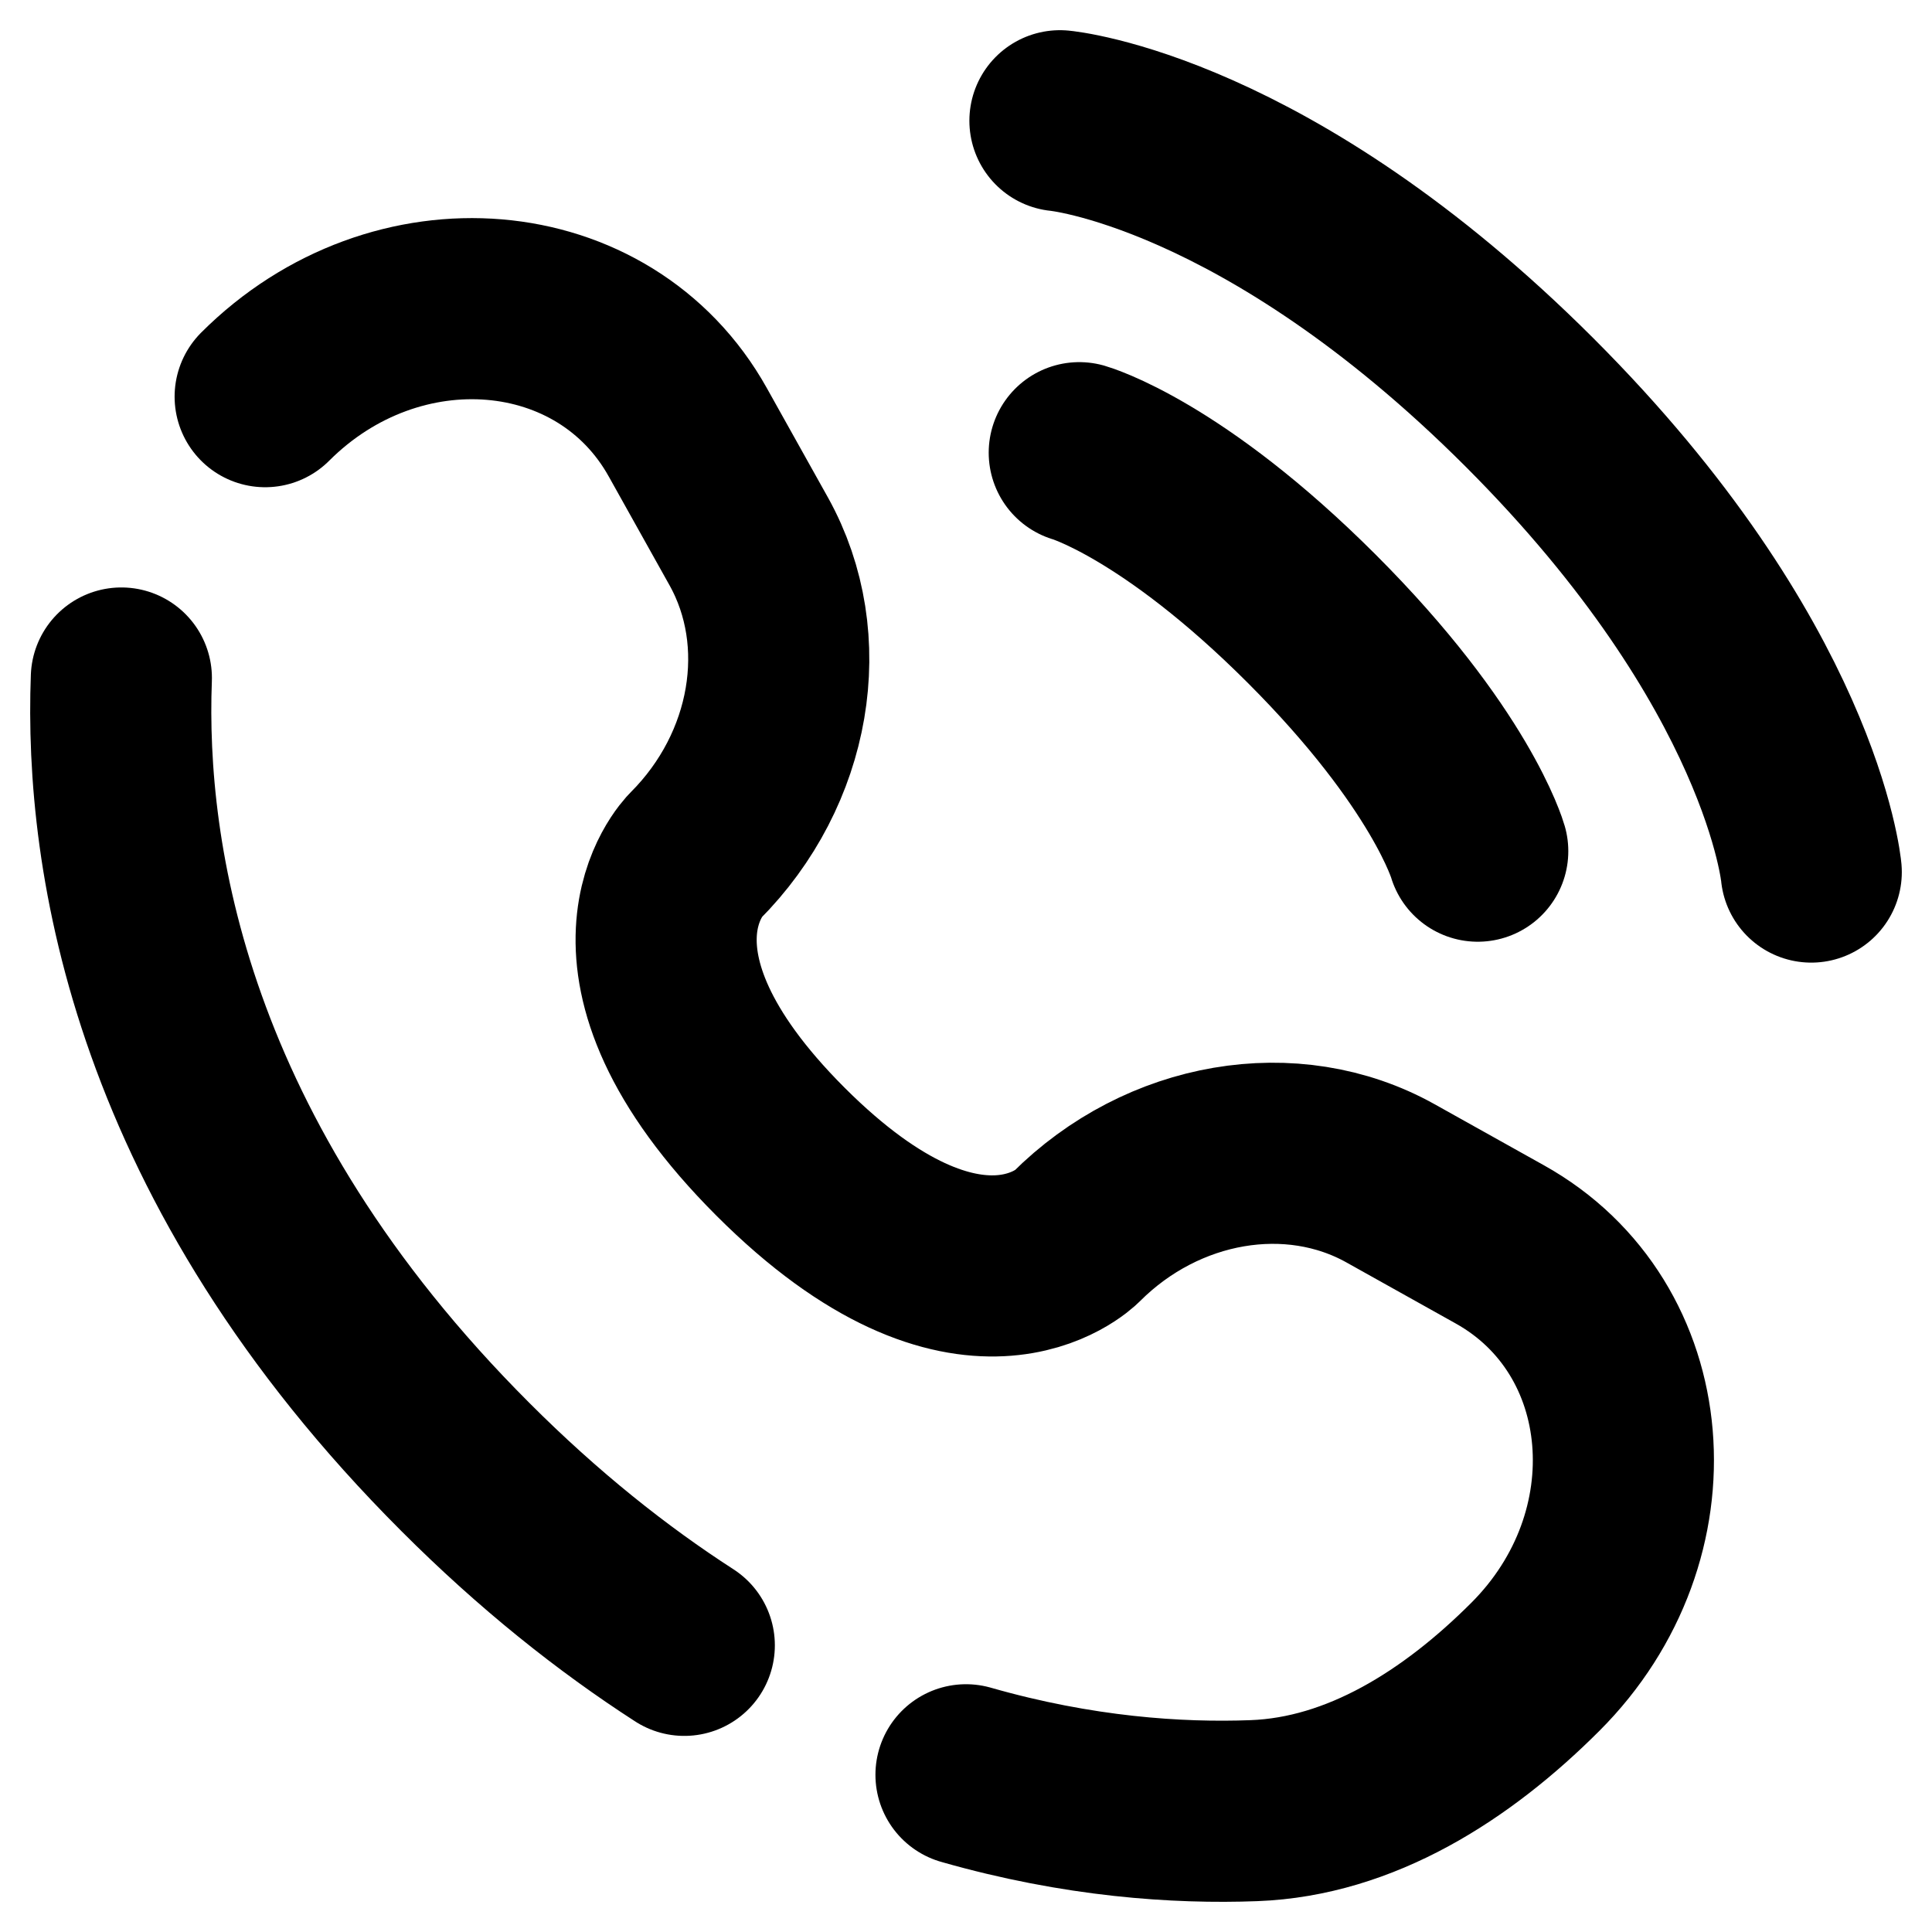
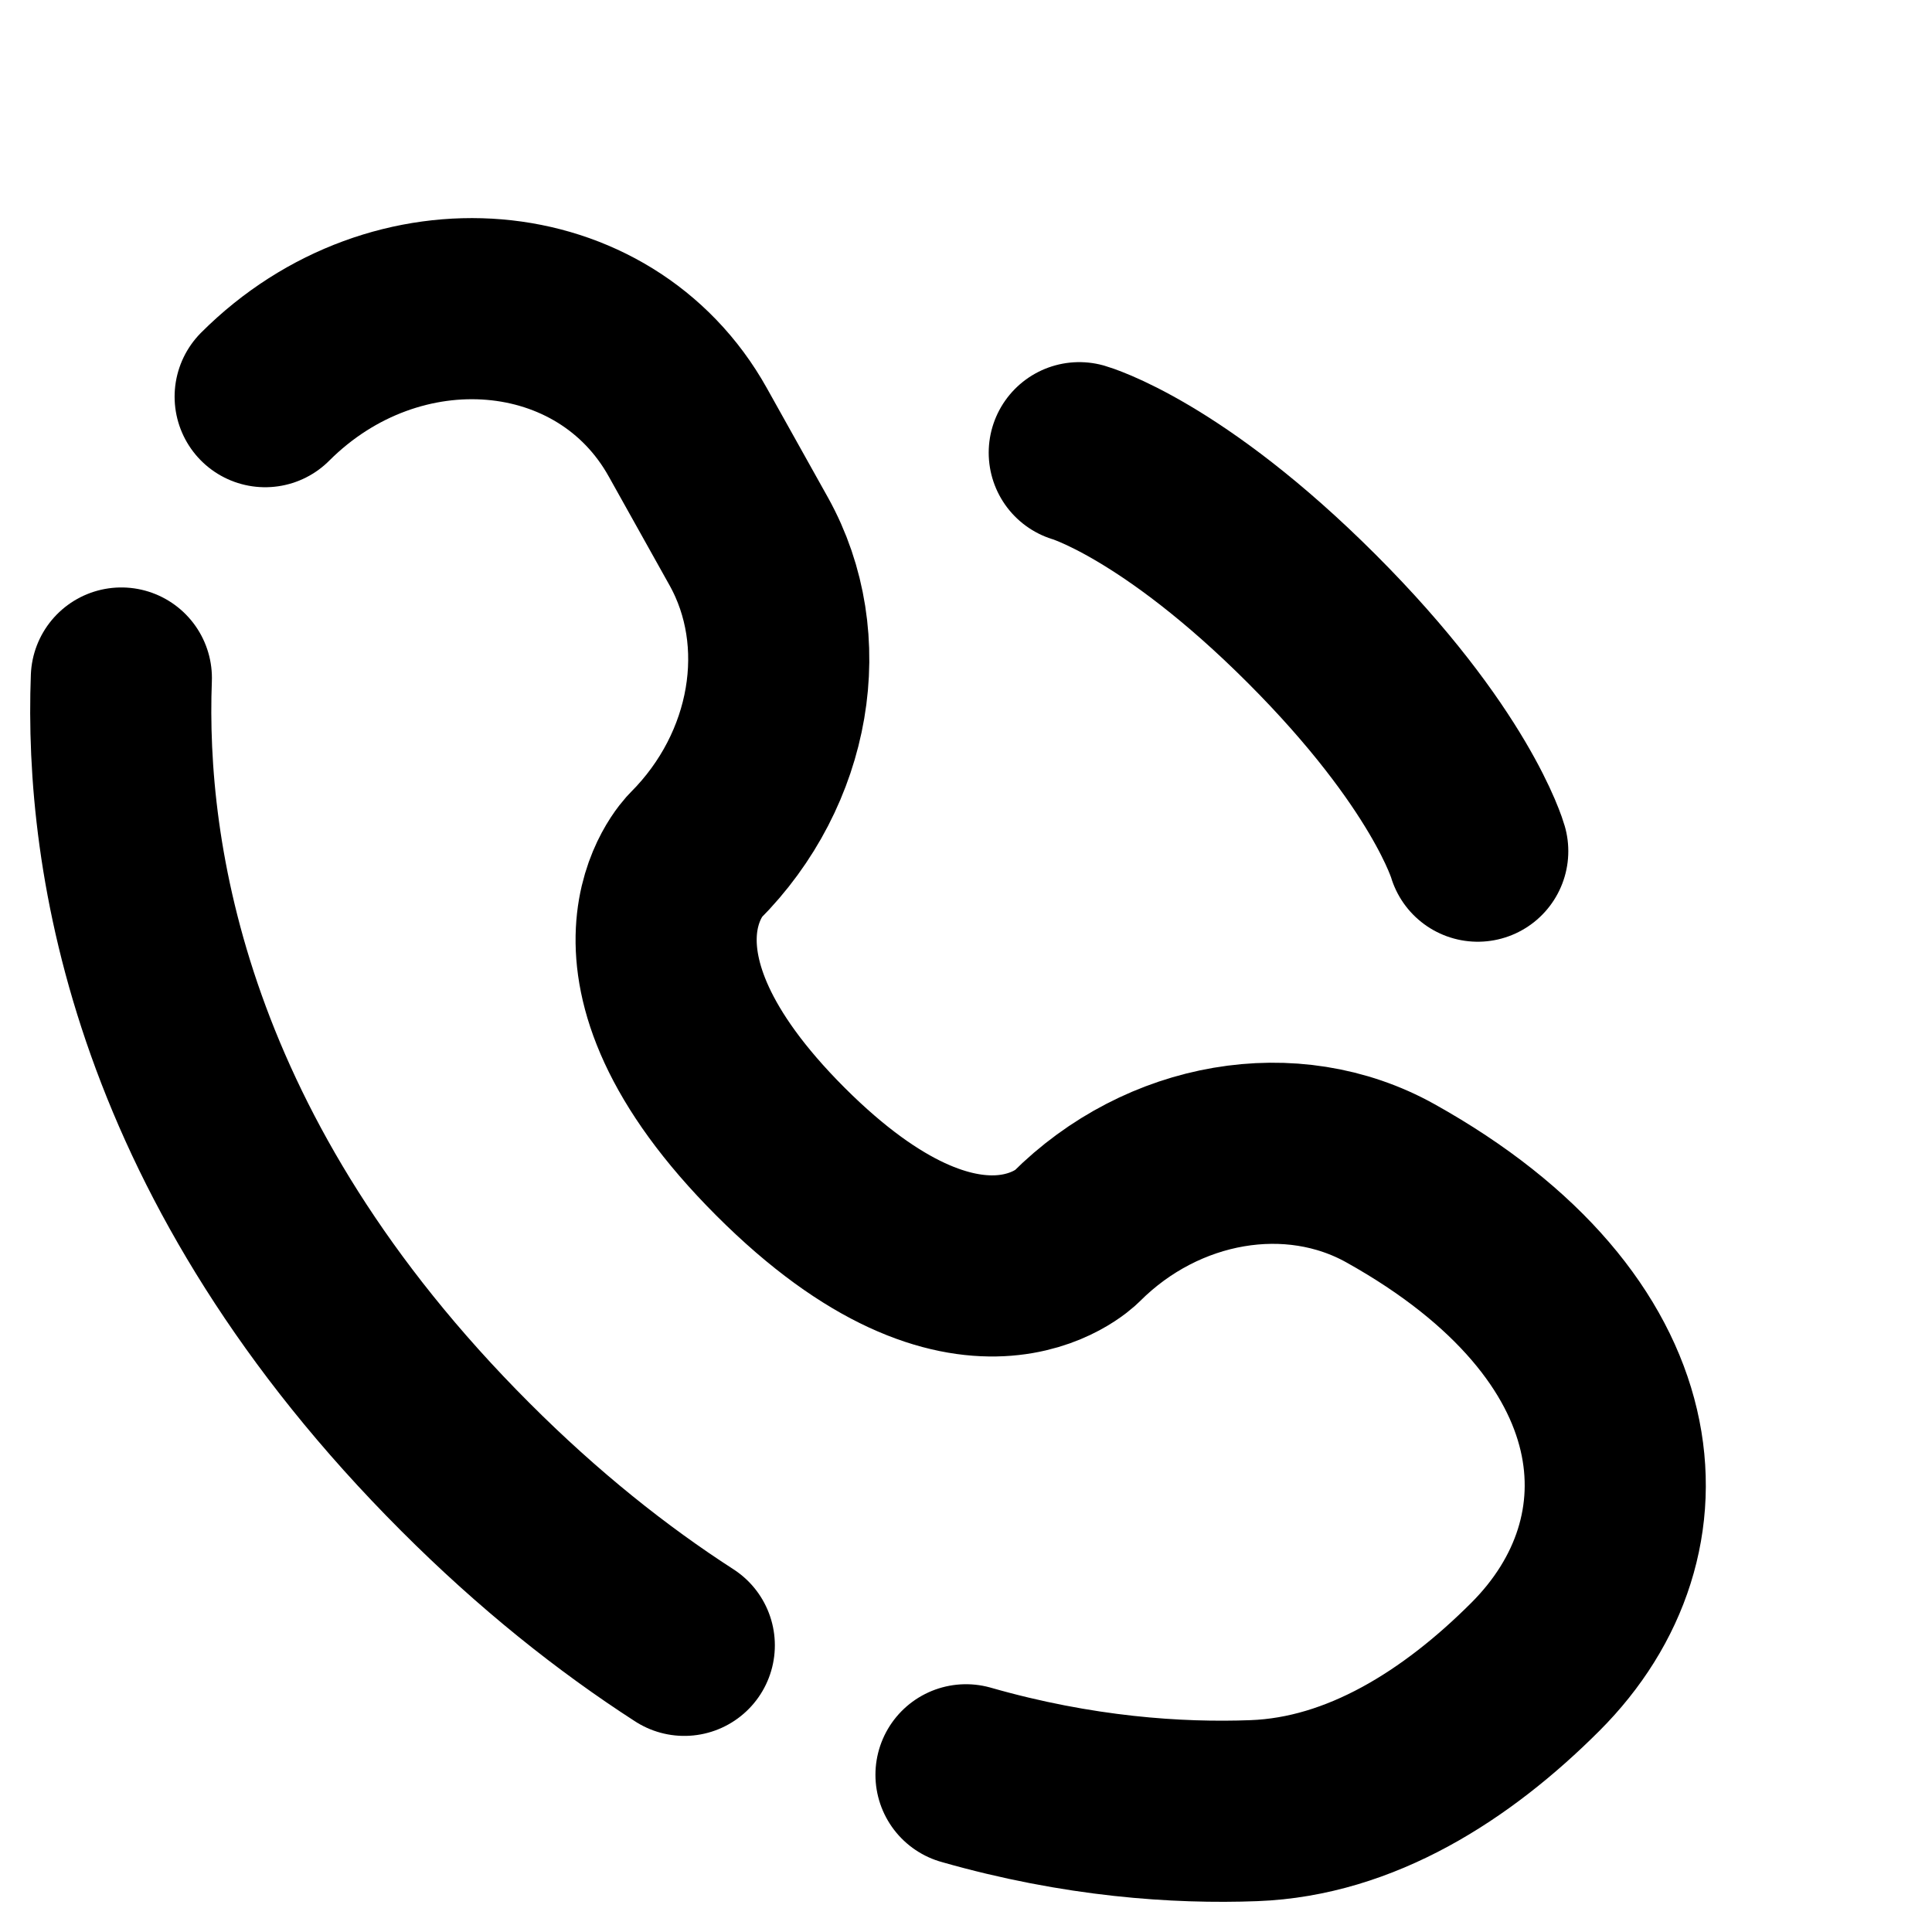
<svg xmlns="http://www.w3.org/2000/svg" width="16" height="16" viewBox="0 0 16 16" fill="none">
-   <path d="M8.778 1C8.778 1 10.489 1.156 12.667 3.333C14.845 5.511 15 7.222 15 7.222" stroke="currentColor" stroke-width="1.5" stroke-linecap="round" />
  <path d="M8.938 3.749C8.938 3.749 9.708 3.969 10.863 5.124C12.018 6.279 12.238 7.049 12.238 7.049" stroke="currentColor" stroke-width="1.5" stroke-linecap="round" />
-   <path d="M1.005 5.615C0.949 7.099 1.324 9.619 3.853 12.148C4.462 12.758 5.072 13.242 5.667 13.626M2.196 3.285C3.279 2.202 5.008 2.347 5.696 3.58L6.201 4.484C6.656 5.301 6.473 6.371 5.756 7.089C5.756 7.089 5.756 7.089 5.756 7.089C5.756 7.089 4.886 7.959 6.463 9.537C8.04 11.114 8.911 10.245 8.911 10.245C8.911 10.245 8.911 10.245 8.912 10.244C9.629 9.527 10.7 9.344 11.516 9.8L12.42 10.305C13.653 10.992 13.799 12.721 12.715 13.804C12.064 14.455 11.267 14.962 10.385 14.995C9.752 15.019 8.93 14.964 8 14.698" stroke="currentColor" stroke-width="1.5" stroke-linecap="round" />
+   <path d="M1.005 5.615C0.949 7.099 1.324 9.619 3.853 12.148C4.462 12.758 5.072 13.242 5.667 13.626M2.196 3.285C3.279 2.202 5.008 2.347 5.696 3.58L6.201 4.484C6.656 5.301 6.473 6.371 5.756 7.089C5.756 7.089 5.756 7.089 5.756 7.089C5.756 7.089 4.886 7.959 6.463 9.537C8.04 11.114 8.911 10.245 8.911 10.245C8.911 10.245 8.911 10.245 8.912 10.244C9.629 9.527 10.7 9.344 11.516 9.8C13.653 10.992 13.799 12.721 12.715 13.804C12.064 14.455 11.267 14.962 10.385 14.995C9.752 15.019 8.93 14.964 8 14.698" stroke="currentColor" stroke-width="1.5" stroke-linecap="round" />
</svg>